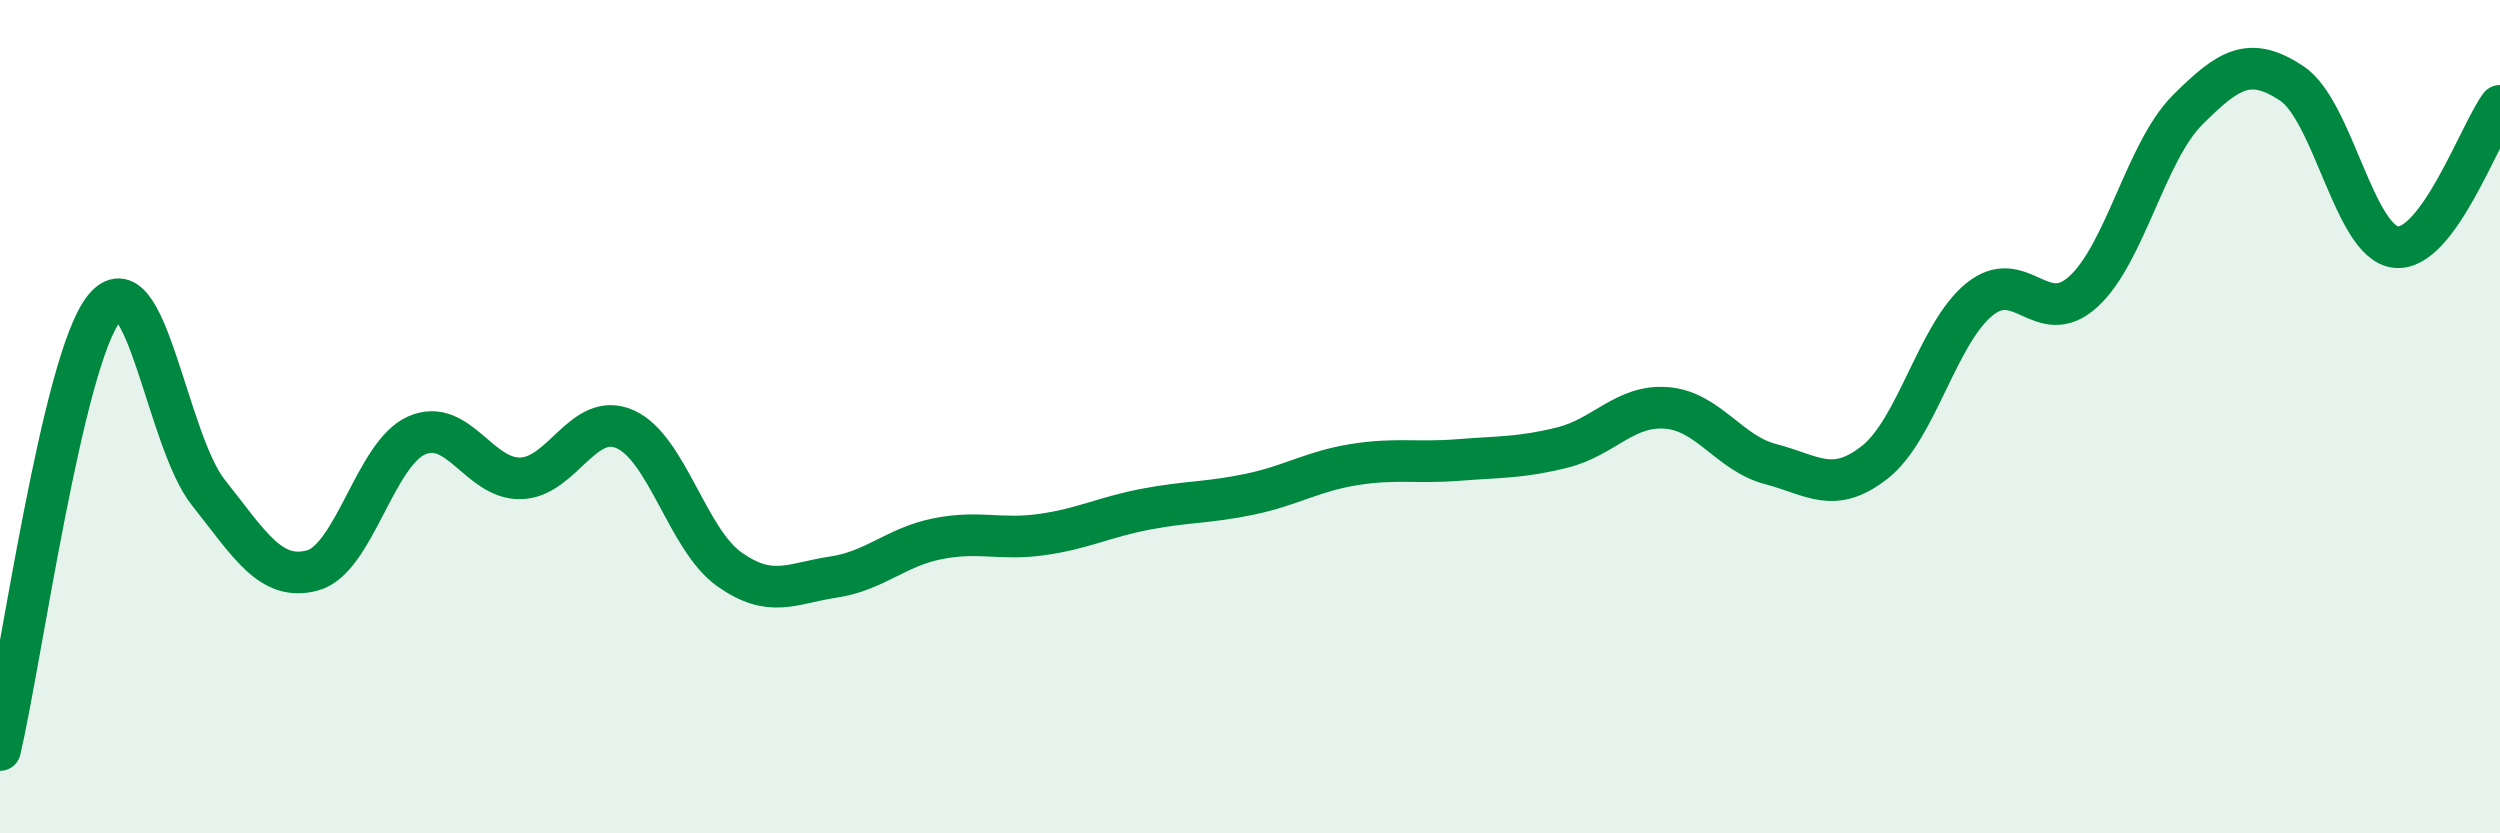
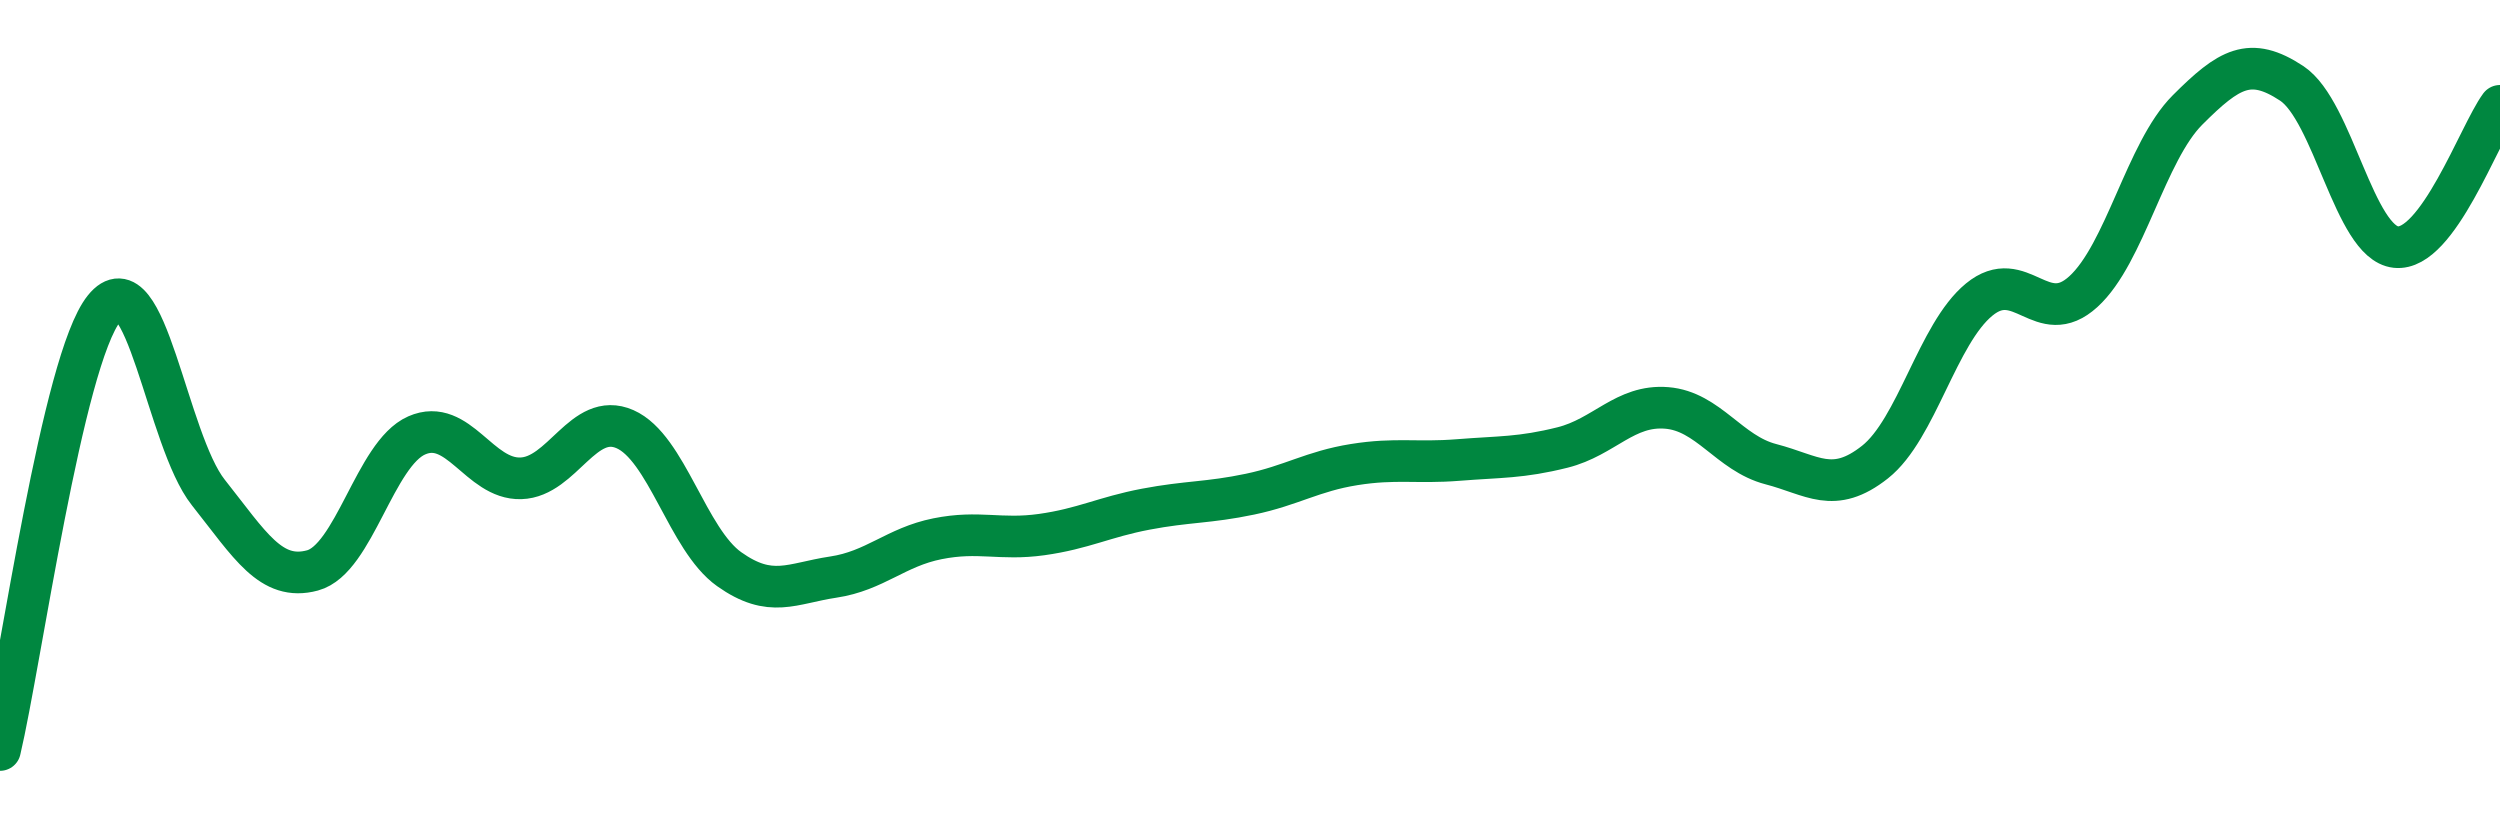
<svg xmlns="http://www.w3.org/2000/svg" width="60" height="20" viewBox="0 0 60 20">
-   <path d="M 0,18 C 0.5,15.88 1.5,8.64 2.5,7.4 C 3.5,6.16 4,10.56 5,11.82 C 6,13.08 6.5,13.96 7.5,13.69 C 8.5,13.42 9,10.89 10,10.45 C 11,10.01 11.5,11.51 12.5,11.48 C 13.5,11.45 14,9.86 15,10.3 C 16,10.74 16.5,12.95 17.5,13.66 C 18.5,14.37 19,14 20,13.85 C 21,13.7 21.5,13.13 22.5,12.93 C 23.5,12.73 24,12.97 25,12.83 C 26,12.69 26.5,12.41 27.5,12.22 C 28.5,12.03 29,12.07 30,11.86 C 31,11.65 31.5,11.31 32.5,11.15 C 33.5,10.99 34,11.12 35,11.04 C 36,10.96 36.5,10.99 37.5,10.74 C 38.5,10.49 39,9.71 40,9.79 C 41,9.87 41.5,10.88 42.5,11.14 C 43.5,11.4 44,11.88 45,11.09 C 46,10.3 46.5,8.01 47.5,7.19 C 48.5,6.37 49,7.91 50,7 C 51,6.09 51.5,3.64 52.5,2.64 C 53.5,1.64 54,1.34 55,2 C 56,2.66 56.5,5.82 57.5,5.93 C 58.5,6.04 59.5,3.22 60,2.54L60 20L0 20Z" fill="#008740" opacity="0.1" stroke-linecap="round" stroke-linejoin="round" />
  <path d="M 0,18 C 0.5,15.88 1.5,8.64 2.5,7.4 C 3.5,6.16 4,10.56 5,11.82 C 6,13.08 6.5,13.96 7.5,13.69 C 8.5,13.42 9,10.89 10,10.45 C 11,10.01 11.5,11.51 12.5,11.48 C 13.5,11.45 14,9.86 15,10.3 C 16,10.74 16.5,12.95 17.5,13.66 C 18.5,14.37 19,14 20,13.85 C 21,13.7 21.5,13.13 22.5,12.93 C 23.5,12.73 24,12.97 25,12.83 C 26,12.69 26.5,12.41 27.5,12.22 C 28.5,12.03 29,12.07 30,11.86 C 31,11.65 31.5,11.31 32.5,11.15 C 33.5,10.99 34,11.12 35,11.04 C 36,10.96 36.5,10.99 37.5,10.74 C 38.5,10.49 39,9.71 40,9.79 C 41,9.87 41.5,10.88 42.5,11.14 C 43.5,11.4 44,11.88 45,11.09 C 46,10.3 46.5,8.01 47.5,7.19 C 48.5,6.37 49,7.91 50,7 C 51,6.09 51.5,3.64 52.5,2.64 C 53.5,1.64 54,1.34 55,2 C 56,2.66 56.5,5.82 57.5,5.93 C 58.5,6.04 59.5,3.22 60,2.54" stroke="#008740" stroke-width="1" fill="none" stroke-linecap="round" stroke-linejoin="round" />
</svg>